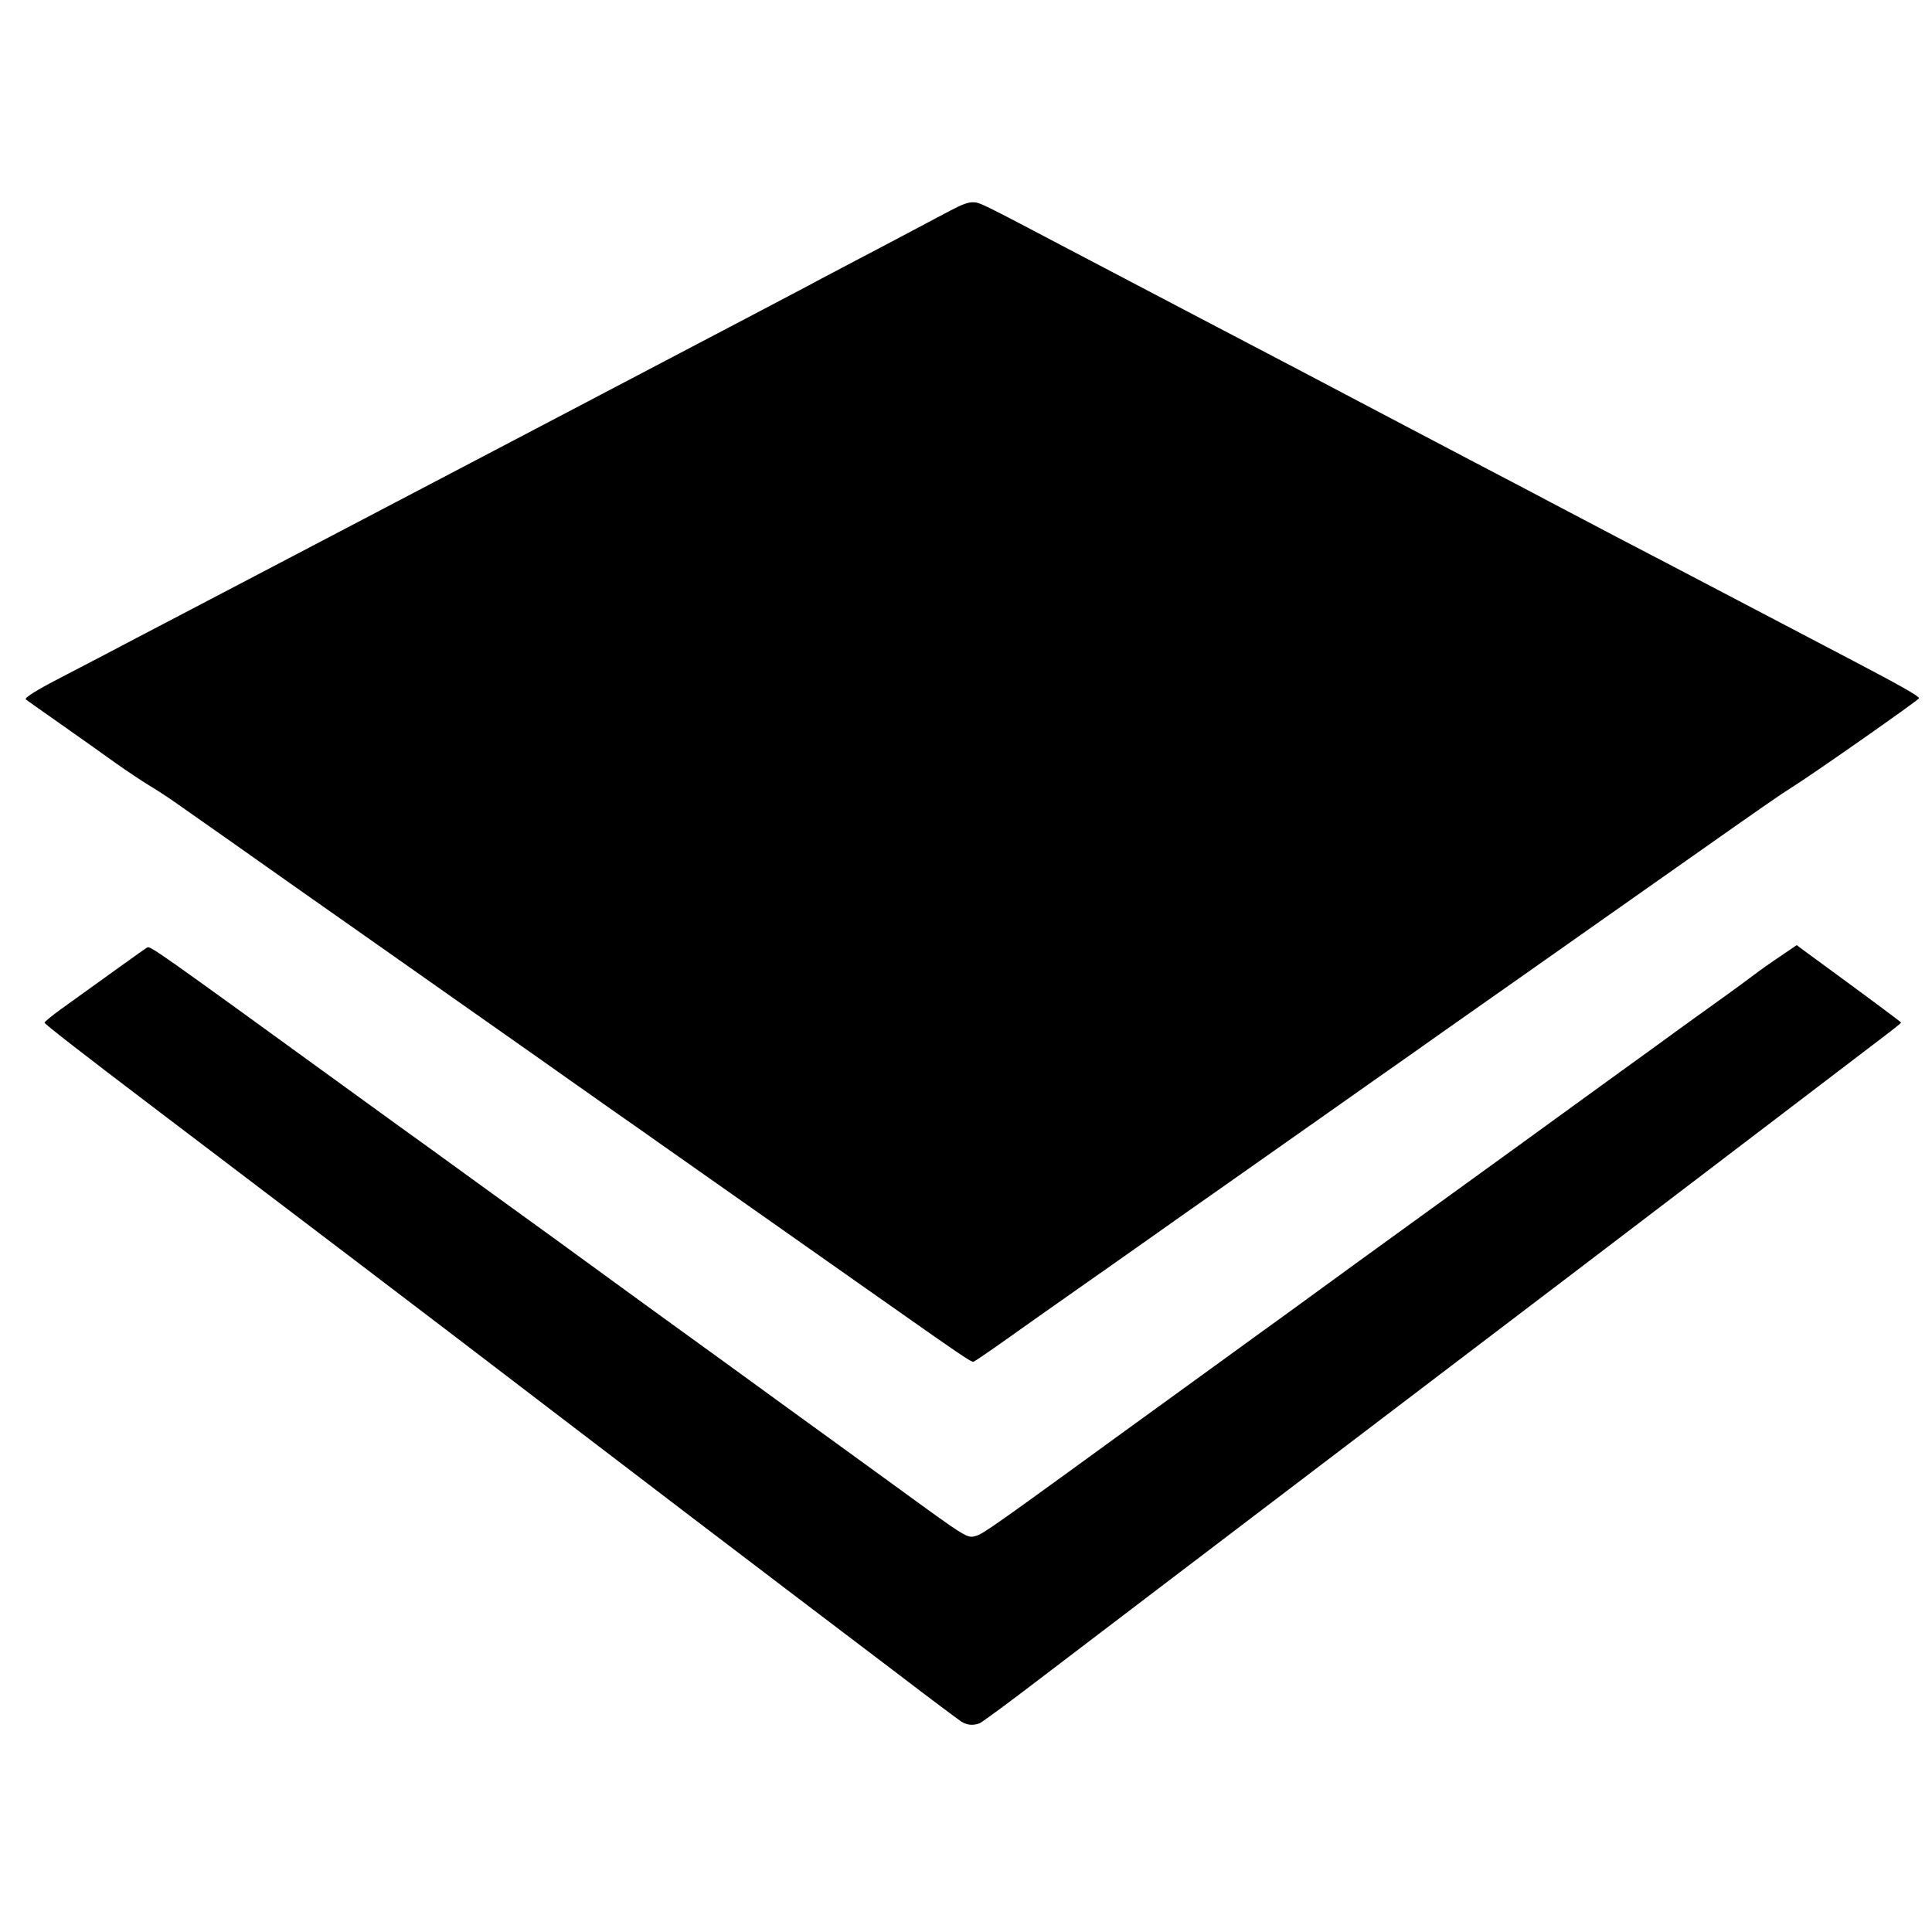
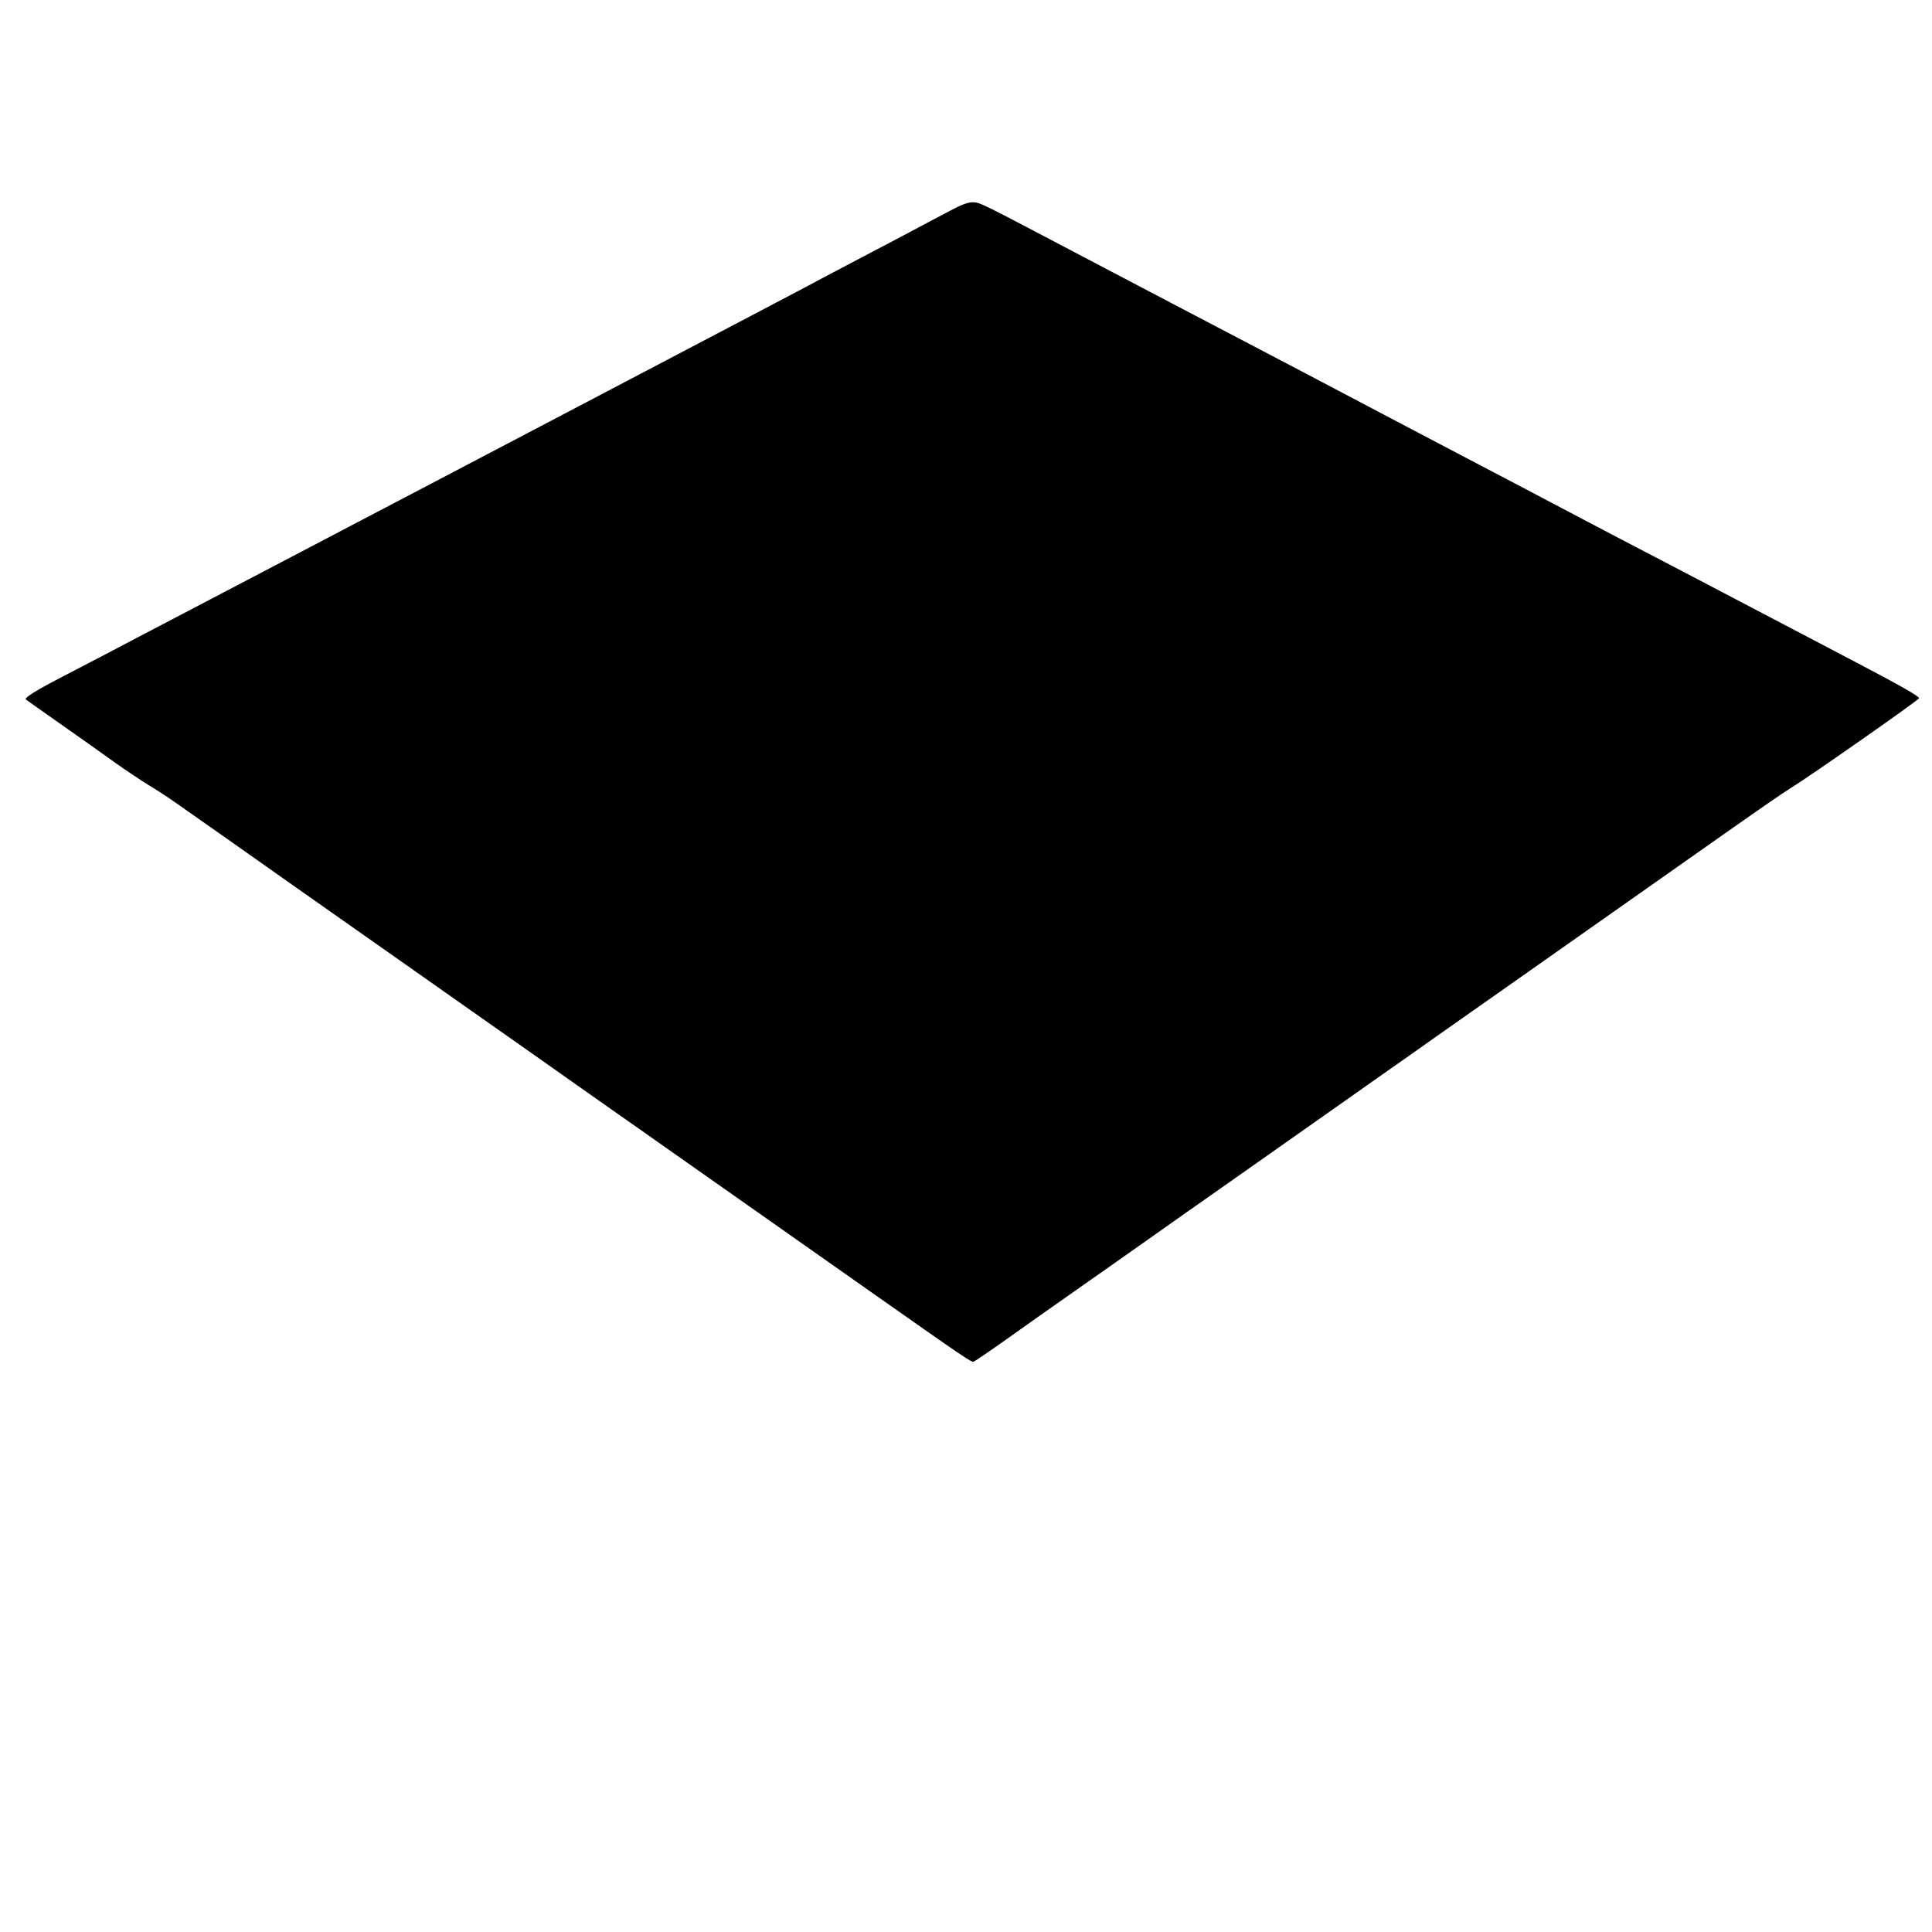
<svg xmlns="http://www.w3.org/2000/svg" version="1.0" width="1194pt" height="1194pt" viewBox="0 0 1194 1194" preserveAspectRatio="xMidYMid meet">
  <g transform="translate(0,1194) scale(0.1,-0.1)" fill="#000000" stroke="none">
-     <path d="M5878 10641 c-51 -27 -158 -83 -238 -126 -80 -42 -239 -127 -355 -187 -115 -61 -244 -128 -285 -151 -41 -22 -212 -112 -380 -200 -435 -228 -839 -440 -1185 -622 -165 -87 -487 -255 -715 -375 -424 -222 -678 -355 -1040 -545 -113 -59 -360 -189 -550 -288 -190 -99 -403 -211 -475 -249 -71 -37 -200 -104 -286 -149 -147 -76 -220 -122 -209 -132 3 -2 99 -71 215 -152 116 -81 269 -190 340 -241 72 -51 164 -112 205 -137 41 -24 113 -71 160 -104 47 -33 184 -129 305 -214 121 -85 321 -226 445 -314 124 -87 351 -247 505 -355 154 -108 397 -279 540 -380 143 -101 357 -251 475 -334 118 -84 238 -168 265 -187 28 -20 118 -83 200 -141 83 -57 188 -132 235 -165 136 -96 516 -363 765 -538 127 -89 370 -260 540 -380 610 -429 649 -456 663 -450 8 3 105 69 216 148 110 79 269 190 351 248 83 58 197 139 255 179 58 41 195 138 305 215 110 78 270 191 355 250 167 118 546 384 675 475 44 31 181 128 305 215 124 87 322 226 440 310 470 330 698 491 995 700 171 120 409 288 530 373 447 315 560 393 627 435 120 74 788 542 788 552 0 13 -121 81 -405 230 -176 92 -509 267 -740 388 -231 121 -557 292 -725 379 -168 88 -350 184 -405 213 -55 29 -230 122 -390 205 -284 149 -583 306 -1175 618 -162 85 -482 252 -710 372 -228 120 -545 286 -705 370 -549 289 -551 290 -594 290 -28 0 -67 -14 -133 -49z" />
-     <path d="M11001 6029 c-57 -38 -129 -89 -160 -113 -31 -24 -128 -95 -216 -158 -88 -63 -212 -152 -275 -198 -63 -46 -207 -151 -320 -232 -113 -82 -250 -181 -305 -221 -55 -40 -194 -141 -310 -225 -250 -181 -585 -423 -710 -514 -49 -36 -190 -138 -312 -226 -123 -89 -323 -235 -445 -324 -123 -88 -261 -189 -308 -223 -47 -34 -137 -99 -200 -145 -63 -46 -153 -111 -200 -145 -103 -74 -502 -364 -620 -450 -446 -324 -550 -396 -582 -405 -63 -18 -42 -31 -538 330 -124 90 -263 191 -310 225 -47 34 -184 133 -305 221 -302 220 -468 340 -830 602 -170 124 -357 259 -415 302 -58 42 -145 106 -195 142 -258 187 -621 449 -780 565 -99 71 -297 214 -440 318 -1312 952 -1297 941 -1318 928 -11 -6 -243 -173 -532 -381 -55 -40 -100 -77 -100 -82 0 -8 222 -181 670 -521 94 -71 348 -264 565 -429 217 -165 528 -401 690 -524 162 -123 430 -327 595 -453 165 -126 464 -355 665 -508 483 -369 1200 -916 1496 -1140 131 -99 400 -303 597 -453 197 -151 373 -282 390 -293 35 -21 72 -24 111 -9 14 5 196 139 403 298 208 158 538 410 733 558 624 475 1562 1188 2000 1521 489 371 388 295 1465 1115 457 348 890 678 962 733 73 55 132 102 132 105 0 4 -203 155 -605 449 l-40 30 -103 -70z" />
+     <path d="M5878 10641 c-51 -27 -158 -83 -238 -126 -80 -42 -239 -127 -355 -187 -115 -61 -244 -128 -285 -151 -41 -22 -212 -112 -380 -200 -435 -228 -839 -440 -1185 -622 -165 -87 -487 -255 -715 -375 -424 -222 -678 -355 -1040 -545 -113 -59 -360 -189 -550 -288 -190 -99 -403 -211 -475 -249 -71 -37 -200 -104 -286 -149 -147 -76 -220 -122 -209 -132 3 -2 99 -71 215 -152 116 -81 269 -190 340 -241 72 -51 164 -112 205 -137 41 -24 113 -71 160 -104 47 -33 184 -129 305 -214 121 -85 321 -226 445 -314 124 -87 351 -247 505 -355 154 -108 397 -279 540 -380 143 -101 357 -251 475 -334 118 -84 238 -168 265 -187 28 -20 118 -83 200 -141 83 -57 188 -132 235 -165 136 -96 516 -363 765 -538 127 -89 370 -260 540 -380 610 -429 649 -456 663 -450 8 3 105 69 216 148 110 79 269 190 351 248 83 58 197 139 255 179 58 41 195 138 305 215 110 78 270 191 355 250 167 118 546 384 675 475 44 31 181 128 305 215 124 87 322 226 440 310 470 330 698 491 995 700 171 120 409 288 530 373 447 315 560 393 627 435 120 74 788 542 788 552 0 13 -121 81 -405 230 -176 92 -509 267 -740 388 -231 121 -557 292 -725 379 -168 88 -350 184 -405 213 -55 29 -230 122 -390 205 -284 149 -583 306 -1175 618 -162 85 -482 252 -710 372 -228 120 -545 286 -705 370 -549 289 -551 290 -594 290 -28 0 -67 -14 -133 -49" />
  </g>
</svg>